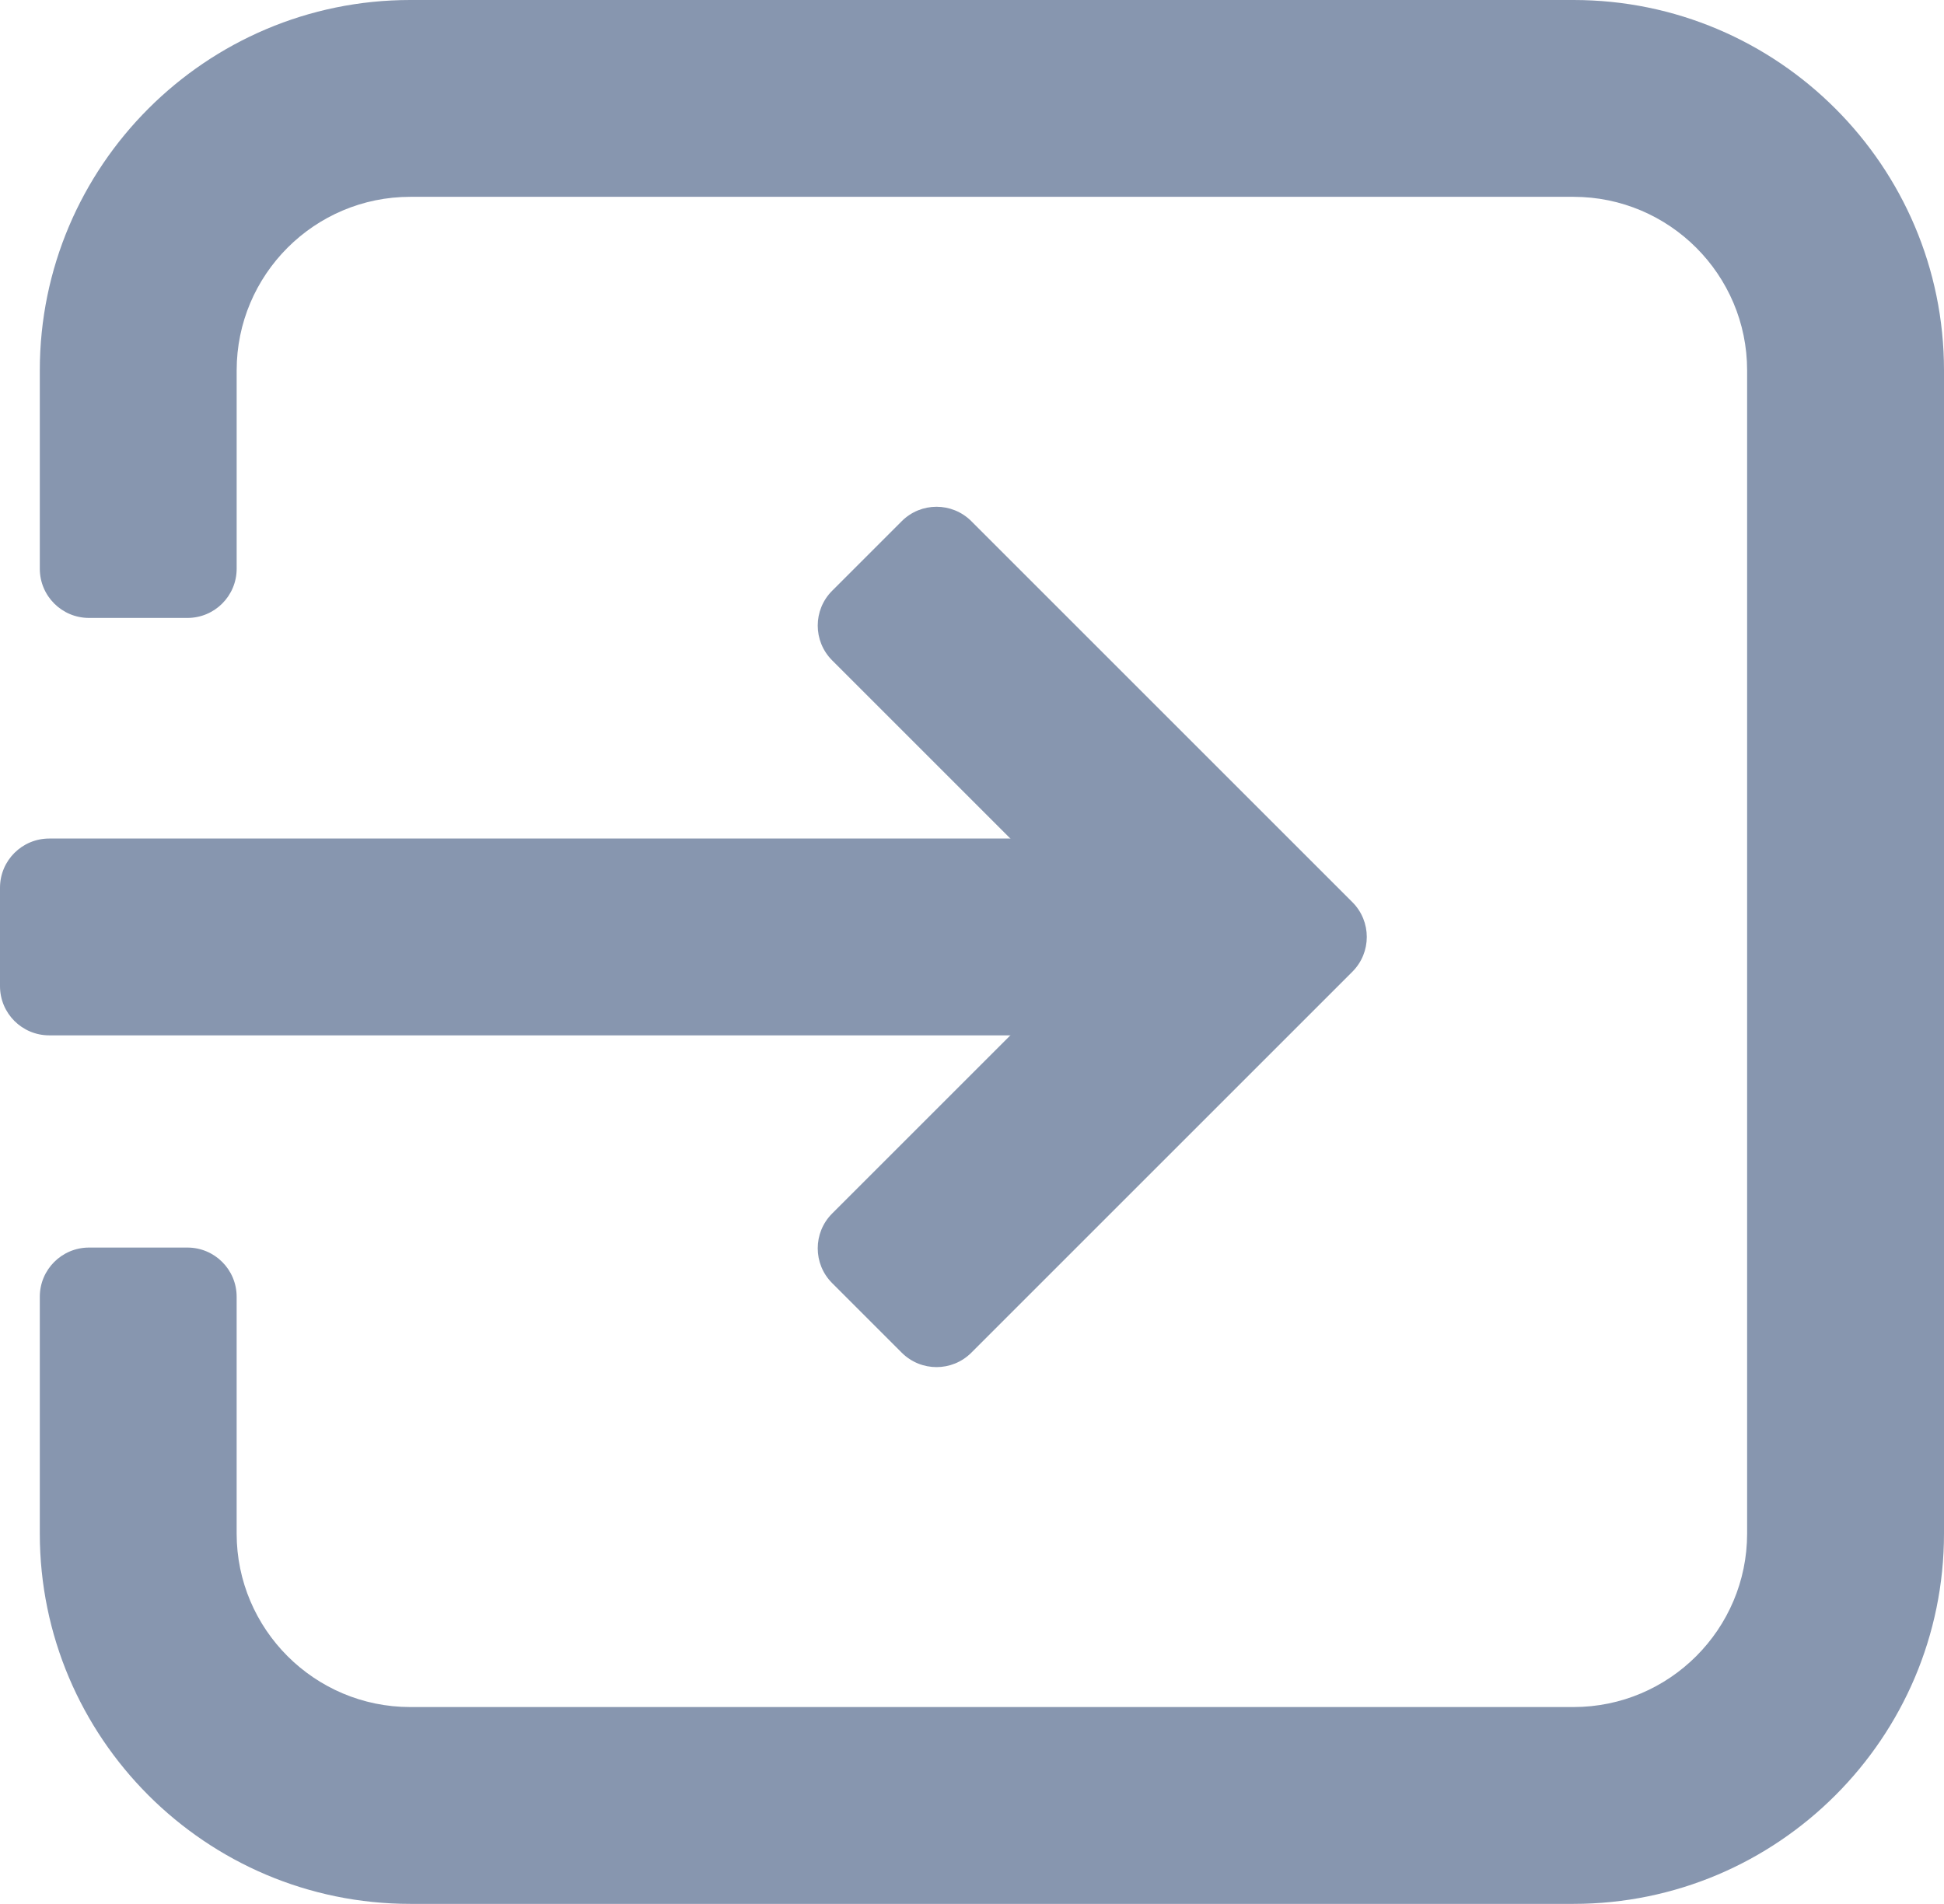
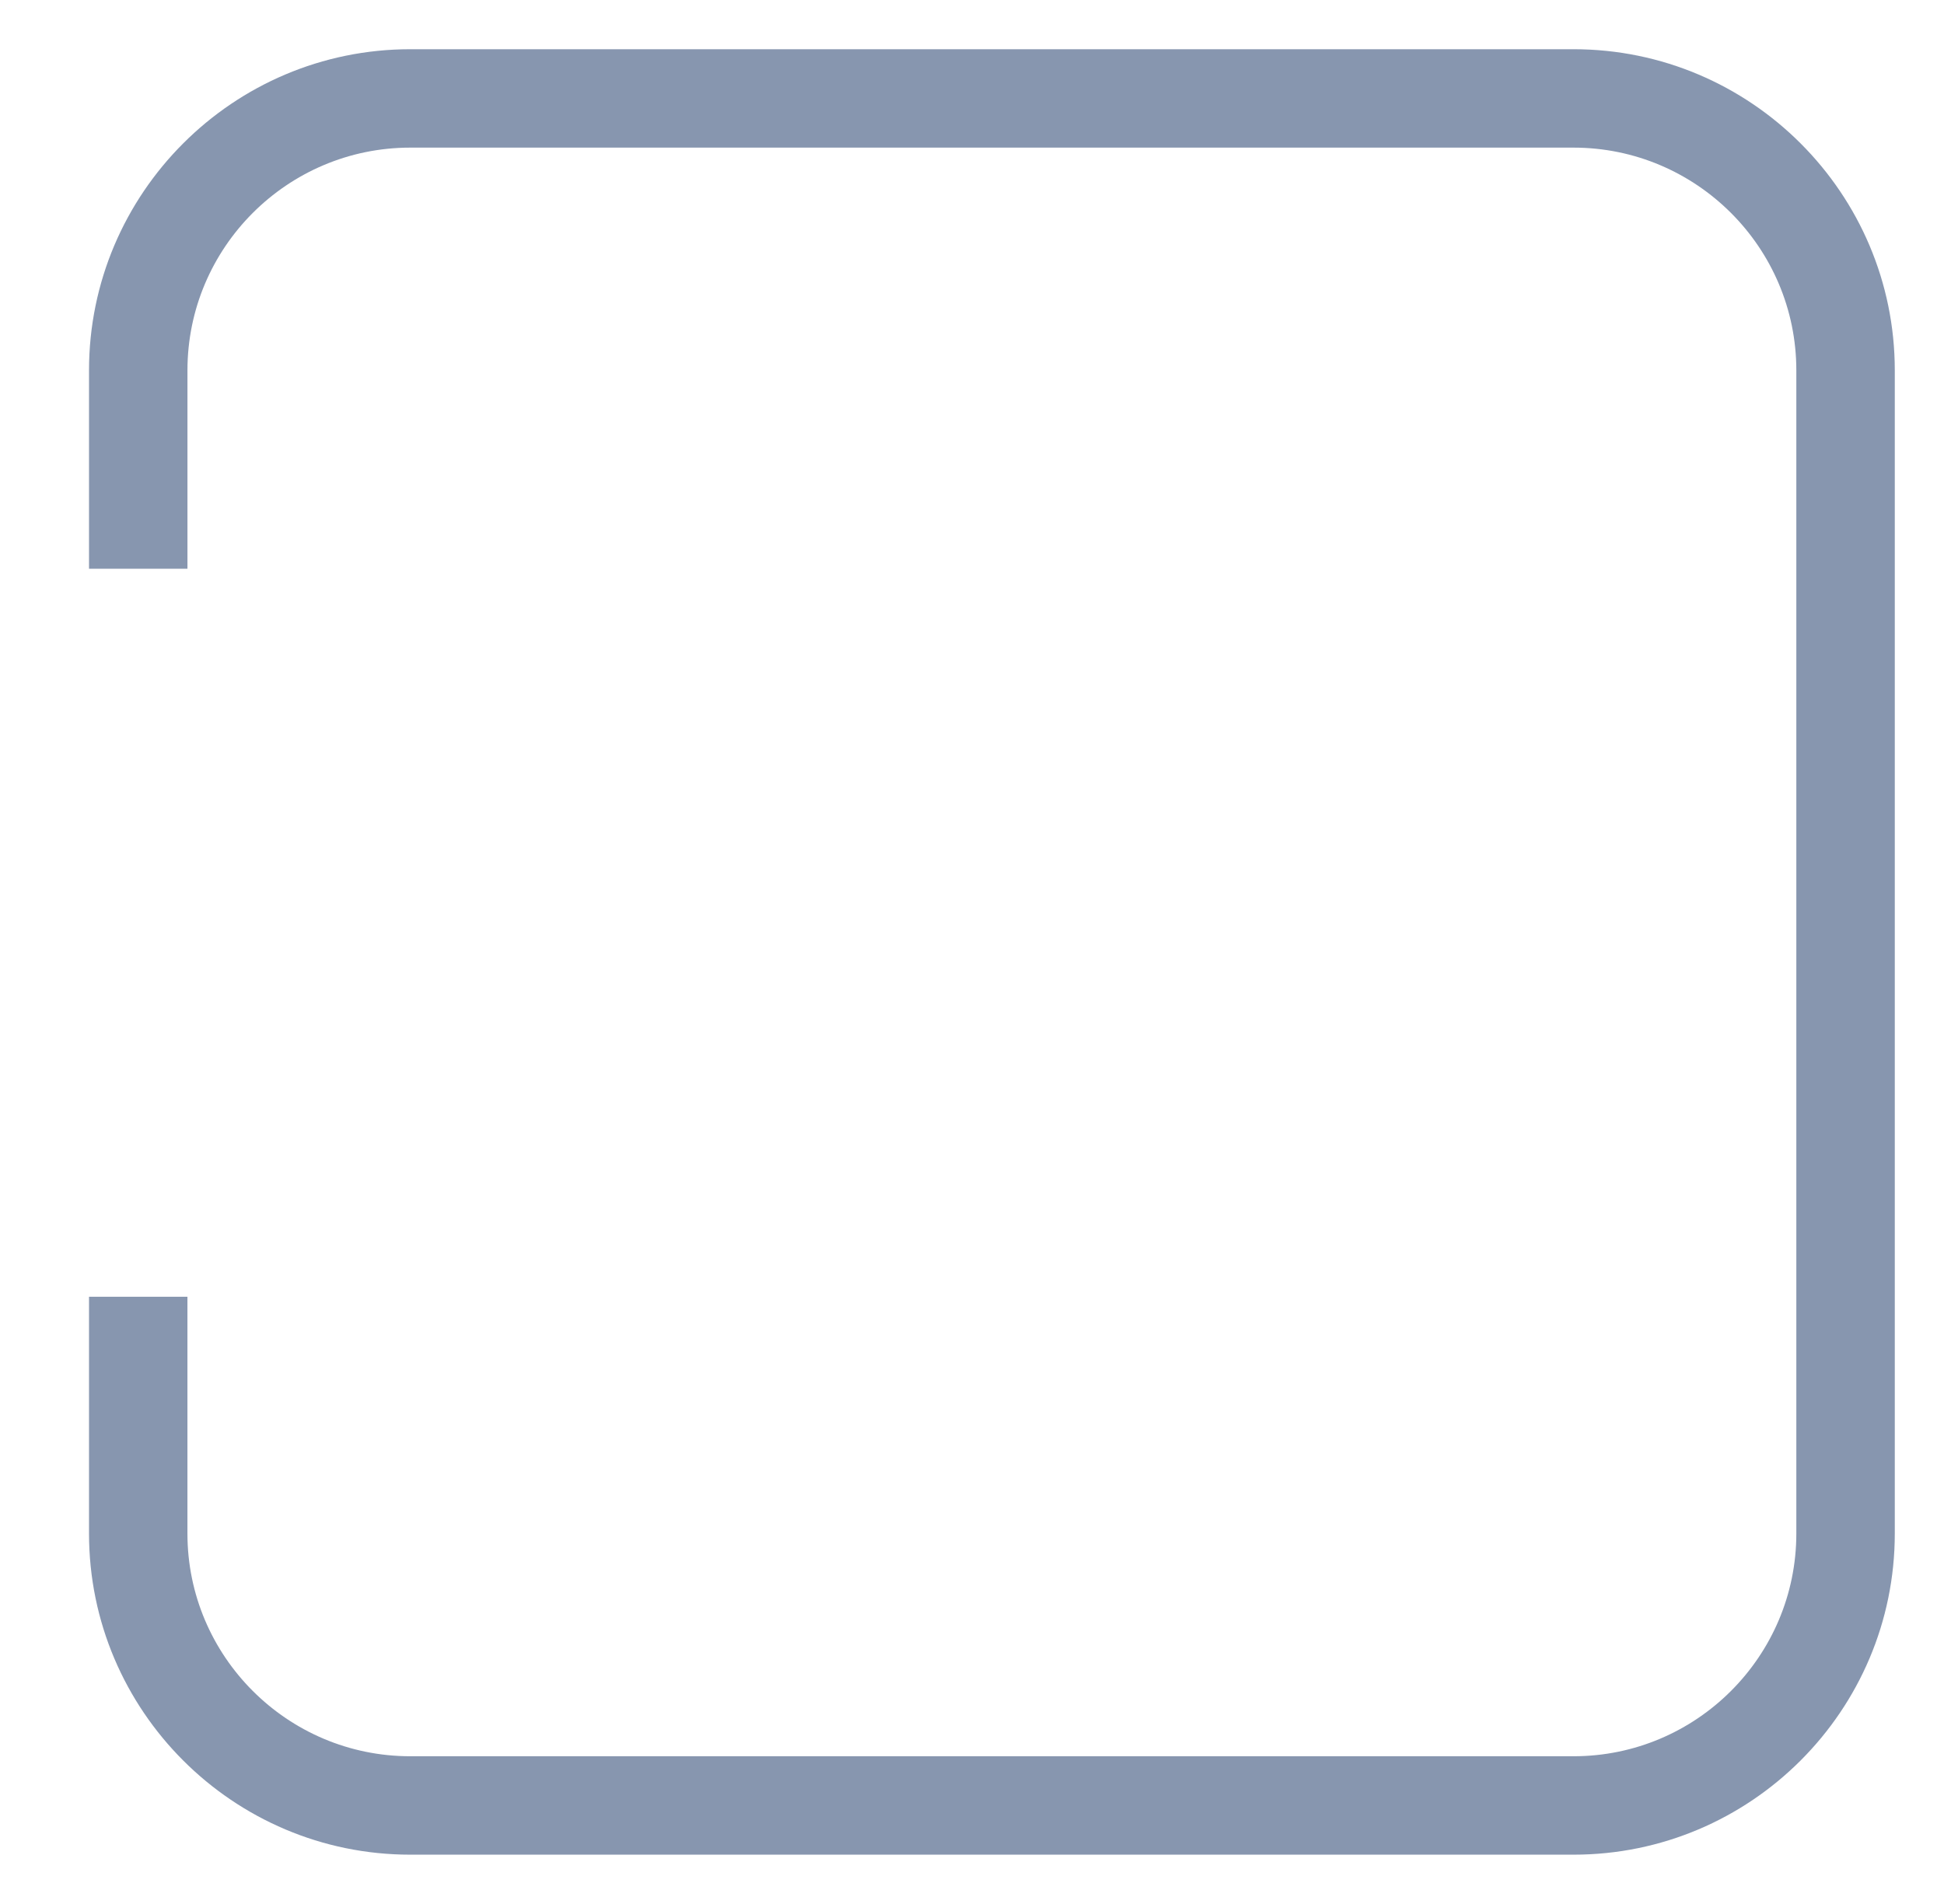
<svg xmlns="http://www.w3.org/2000/svg" version="1.1" id="Layer_1" x="0px" y="0px" width="100.024px" height="97.977px" viewBox="0 0 100.024 97.977" enable-background="new 0 0 100.024 97.977" xml:space="preserve">
  <g id="XMLID_127_">
    <g id="XMLID_140_">
      <g id="XMLID_141_">
        <path id="XMLID_146_" fill="#8796AF" d="M80.963,95.445H21.109c-9.115,0-16.529-7.414-16.529-16.527V66.734h5.064v12.184     c0,6.321,5.144,11.462,11.464,11.462h59.854c6.321,0,11.464-5.141,11.464-11.462V19.059c0-6.321-5.144-11.462-11.464-11.462     H21.109c-6.321,0-11.464,5.141-11.464,11.462v10.208H4.58V19.059c0-9.113,7.414-16.526,16.529-16.526h59.854     c9.115,0,16.529,7.414,16.529,16.526v59.859C97.492,88.031,90.079,95.445,80.963,95.445z" />
-         <path id="XMLID_142_" fill="#8796AF" d="M80.963,97.977H21.109c-10.51,0-19.061-8.549-19.061-19.059V66.734     c0-1.399,1.132-2.532,2.532-2.532h5.064c1.399,0,2.532,1.133,2.532,2.532v12.184c0,4.924,4.006,8.93,8.932,8.93h59.854     c4.926,0,8.932-4.006,8.932-8.93V19.059c0-4.923-4.006-8.93-8.932-8.93H21.109c-4.926,0-8.932,4.006-8.932,8.93v10.208     c0,1.4-1.133,2.533-2.532,2.533H4.58c-1.4,0-2.532-1.133-2.532-2.533V19.059C2.048,8.549,10.599,0,21.109,0h59.854     c10.51,0,19.061,8.549,19.061,19.059v59.859C100.024,89.428,91.474,97.977,80.963,97.977z M7.112,78.918     c0,7.715,6.281,13.995,13.997,13.995h59.854H21.109C13.394,92.913,7.112,86.633,7.112,78.918z M7.112,26.734v-7.676     c0-7.715,6.281-13.994,13.997-13.994h59.854c7.715,0,13.997,6.279,13.997,13.994c0-7.715-6.281-13.994-13.997-13.994H21.109     c-7.715,0-13.997,6.279-13.997,13.994V26.734z" />
      </g>
    </g>
    <g id="XMLID_134_">
      <g id="XMLID_135_">
-         <rect id="XMLID_139_" x="2.532" y="45.685" fill="#8796AF" width="60.794" height="5.064" />
-         <path id="XMLID_136_" fill="#8796AF" d="M63.327,53.281H2.532C1.133,53.281,0,52.149,0,50.749v-5.064     c0-1.4,1.133-2.532,2.532-2.532h60.794c1.399,0,2.532,1.132,2.532,2.532v5.064C65.859,52.149,64.726,53.281,63.327,53.281z      M5.064,48.217h55.729H5.064z" />
-       </g>
+         </g>
    </g>
    <g id="XMLID_128_">
      <g id="XMLID_129_">
-         <polygon id="XMLID_133_" fill="#8796AF" points="48.188,67.822 44.606,64.241 60.631,48.217 44.606,32.192 48.188,28.611      67.793,48.217    " />
-         <path id="XMLID_130_" fill="#8796AF" d="M48.188,70.354c-0.648,0-1.296-0.248-1.791-0.742l-3.581-3.581     c-0.989-0.989-0.989-2.592,0-3.581L57.05,48.217L42.816,33.983c-0.989-0.989-0.989-2.592,0-3.581l3.581-3.581     c0.989-0.989,2.591-0.989,3.581,0l19.605,19.605c0.989,0.989,0.989,2.592,0,3.581L49.978,69.612     C49.483,70.107,48.835,70.354,48.188,70.354z M62.456,46.463c0.945,0.979,0.945,2.527,0,3.507l1.756-1.753L62.456,46.463z" />
-       </g>
+         </g>
    </g>
  </g>
</svg>